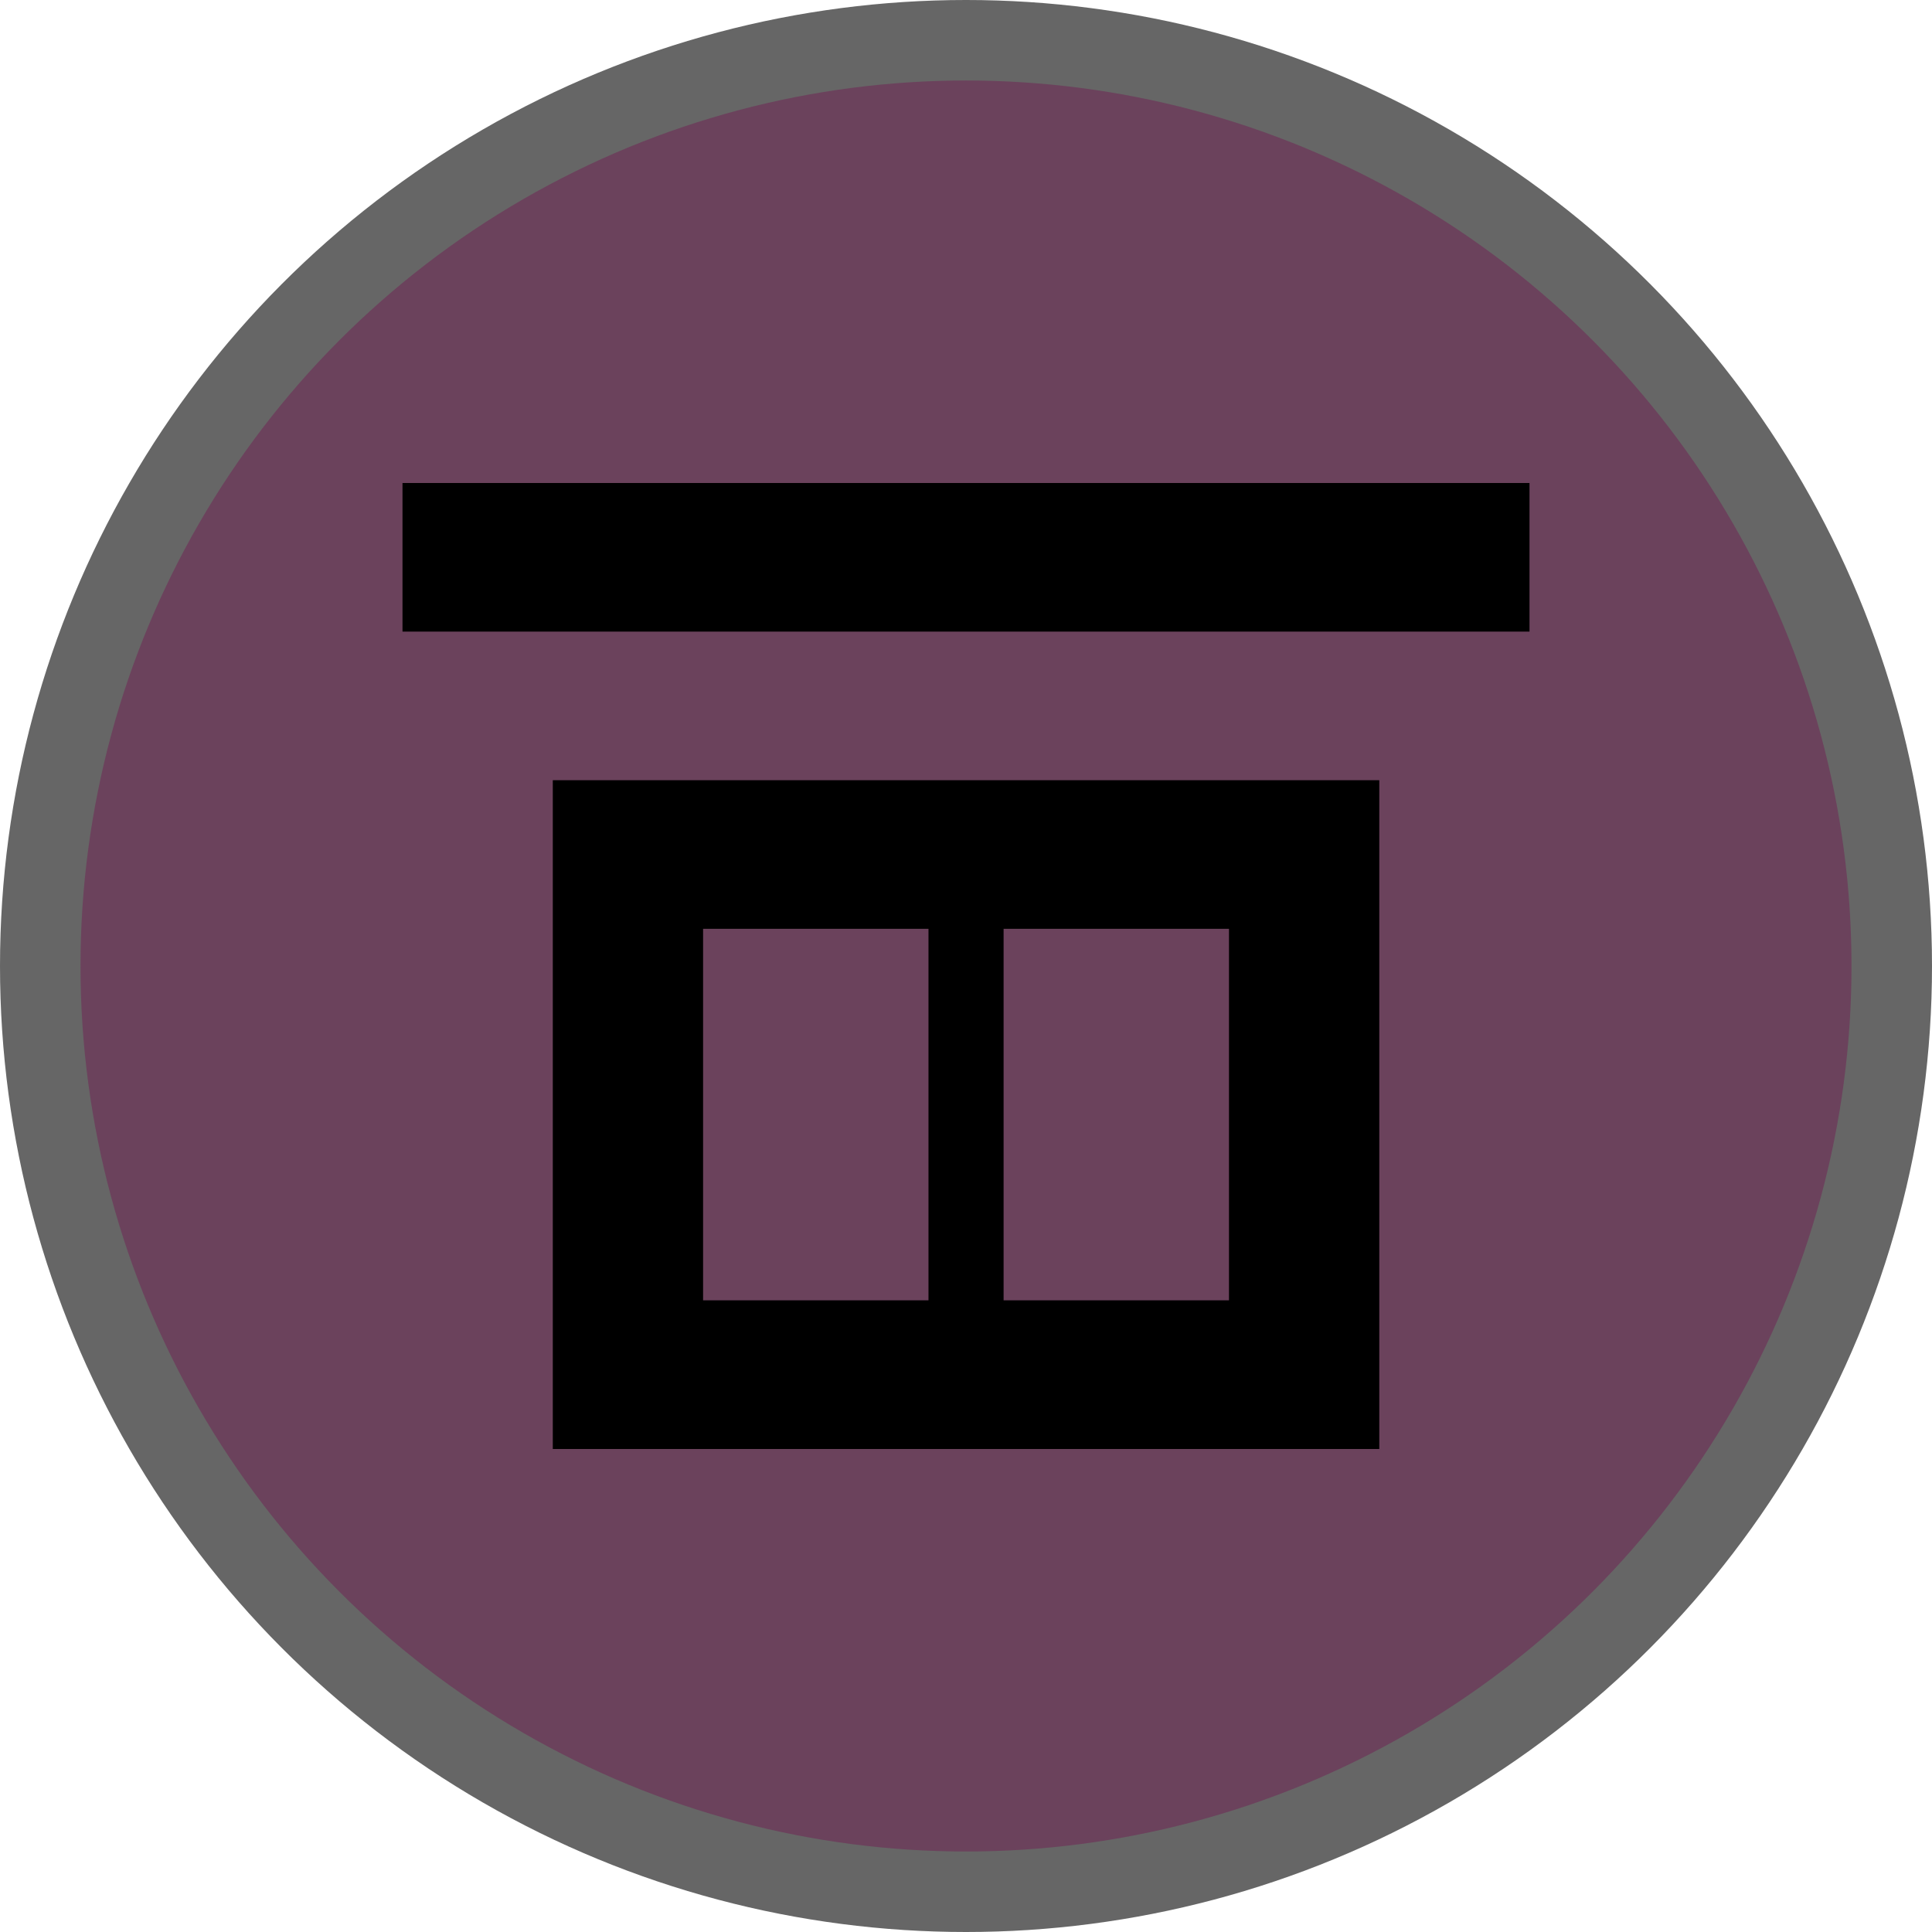
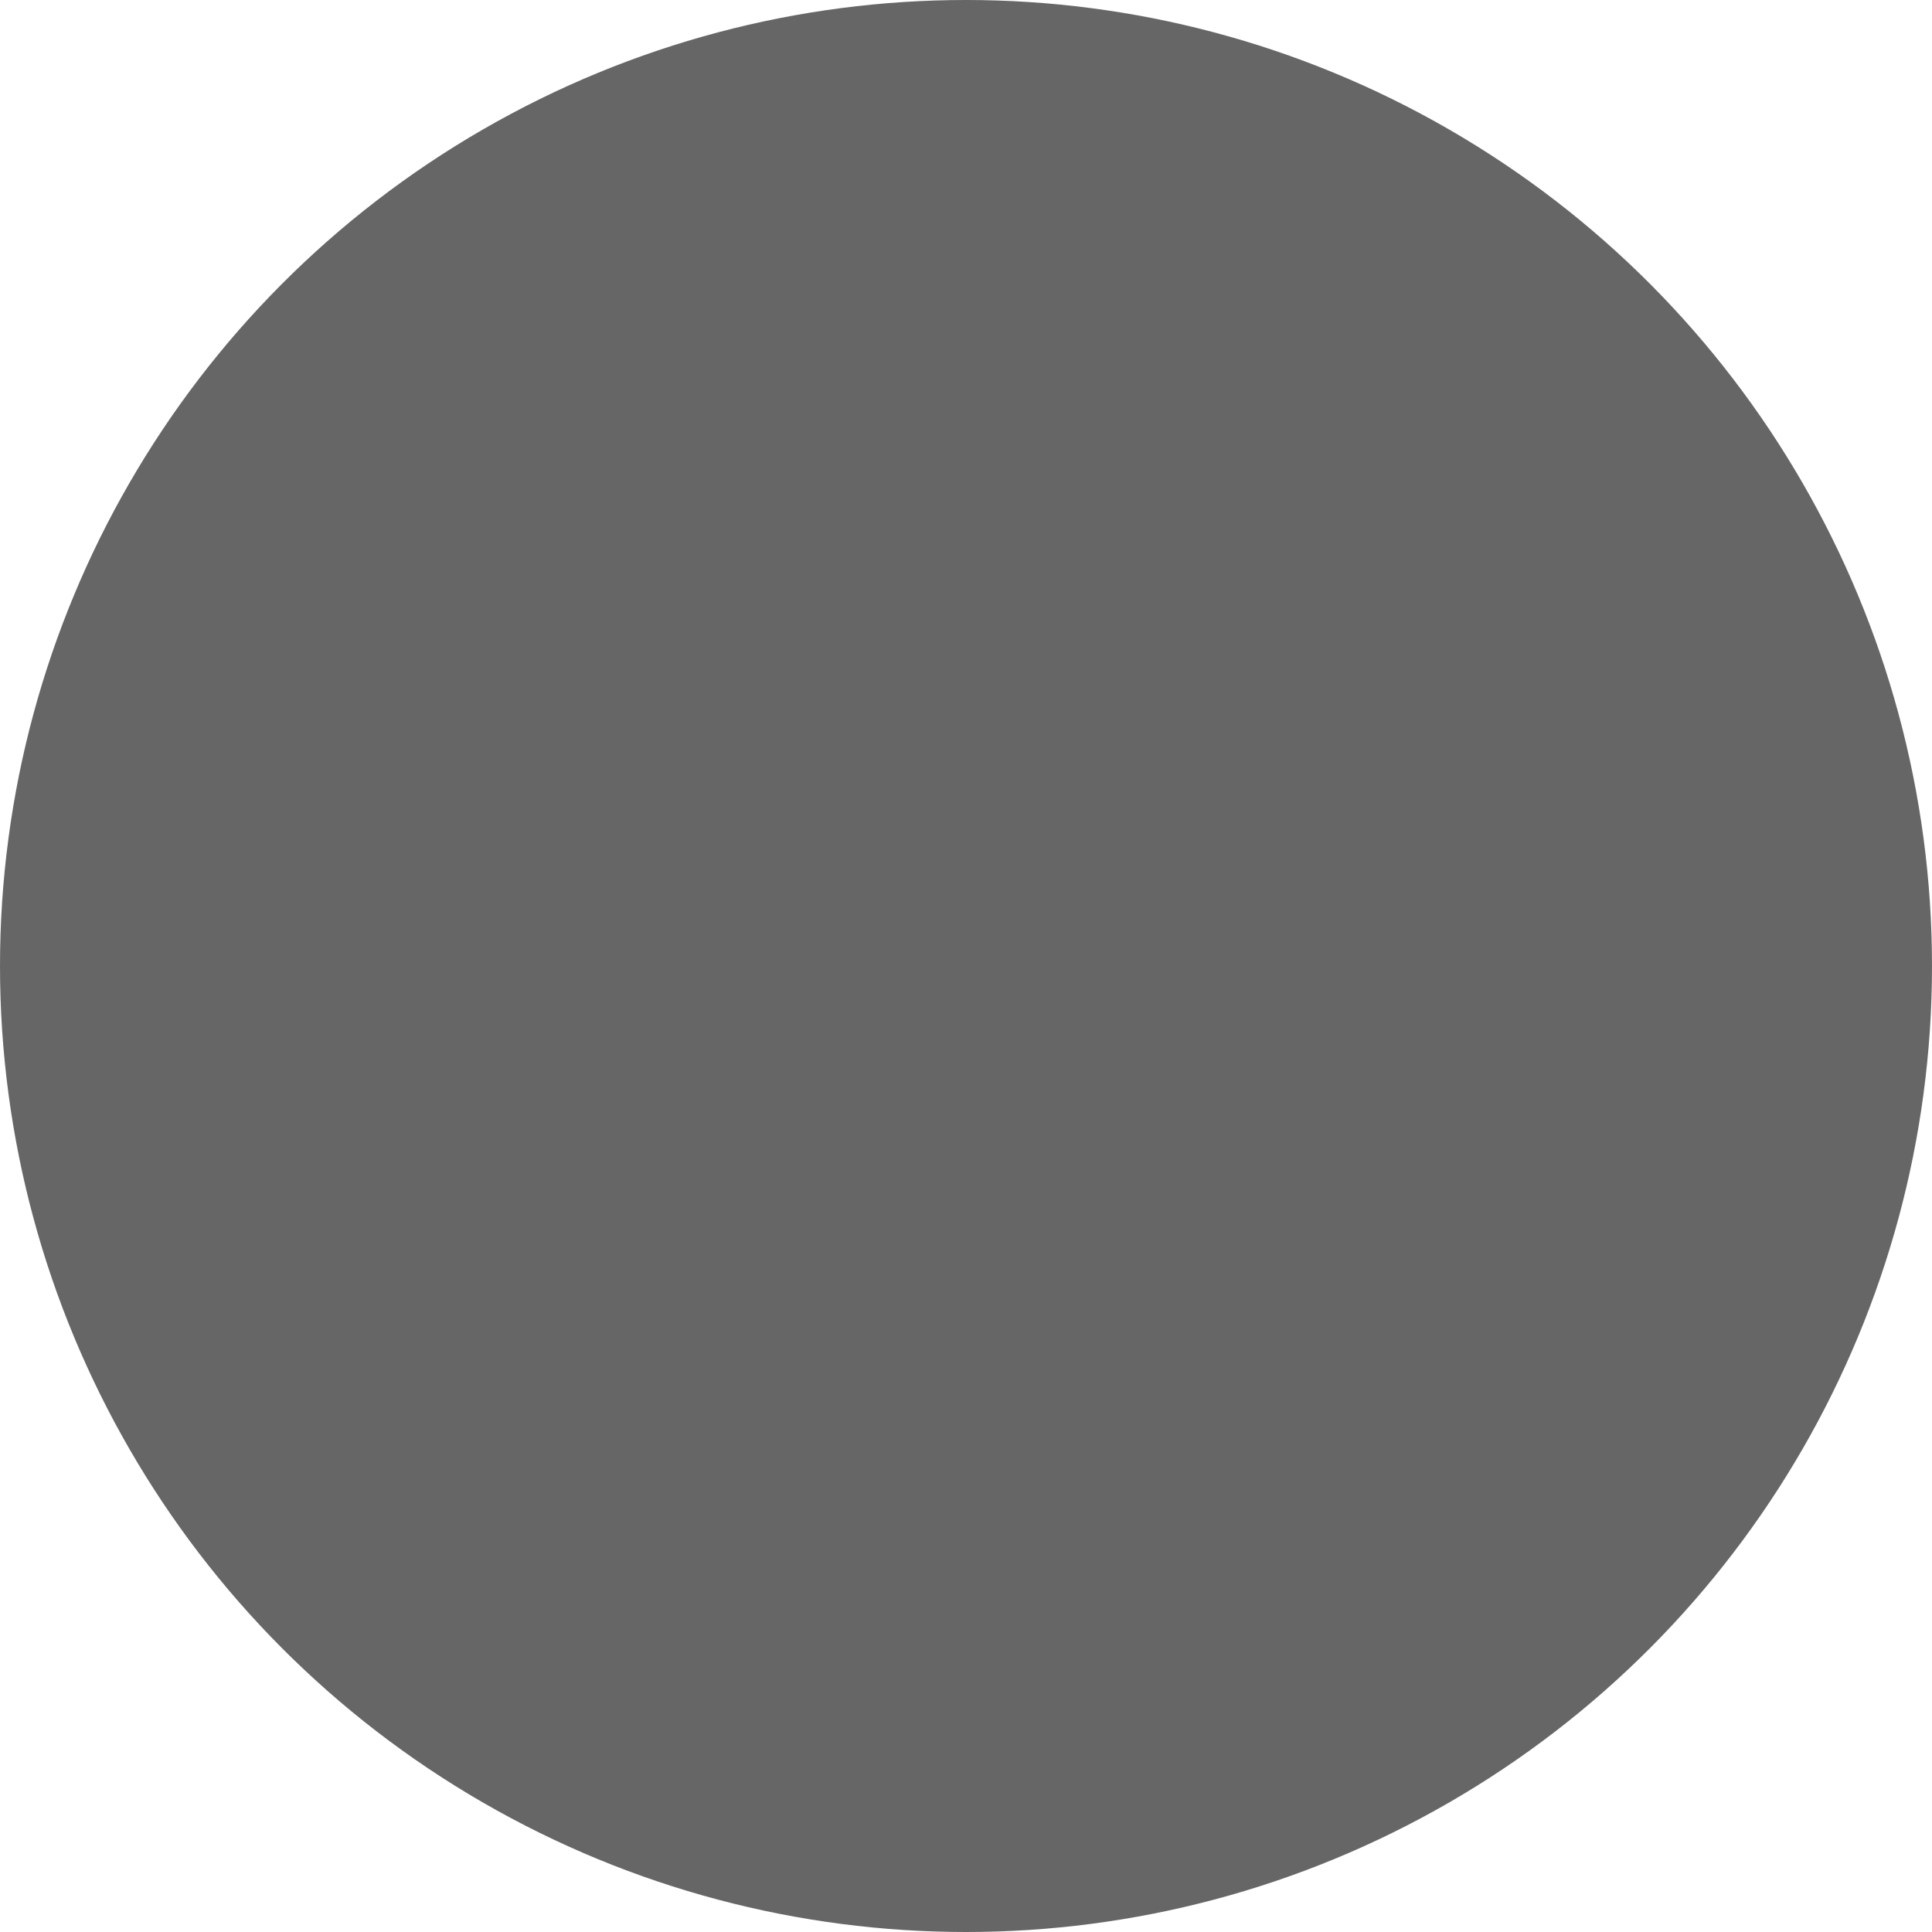
<svg xmlns="http://www.w3.org/2000/svg" version="1.1" viewBox="0 0 24 24" width="18" height="18">
  <title>kiosk-m</title>
  <g id="Page-2:-Night" fill="none" fill-rule="evenodd" opacity="1">
    <g id="kiosk-m" fill-rule="nonzero">
      <circle id="Oval" cx="12" cy="12" r="12" fill="#000" opacity=".6" />
-       <circle id="Oval" cx="12" cy="12" r="11" fill="#6B425C" />
-       <path id="Shape" d="m5 6v1.846h14v-1.846h-14zm1.867 12h10.267v-8.308h-10.267v8.308zm5.6-6.462h2.8v4.615h-2.8v-4.615zm-3.733 0h2.8v4.615h-2.8v-4.615z" fill="#000" />
    </g>
  </g>
</svg>